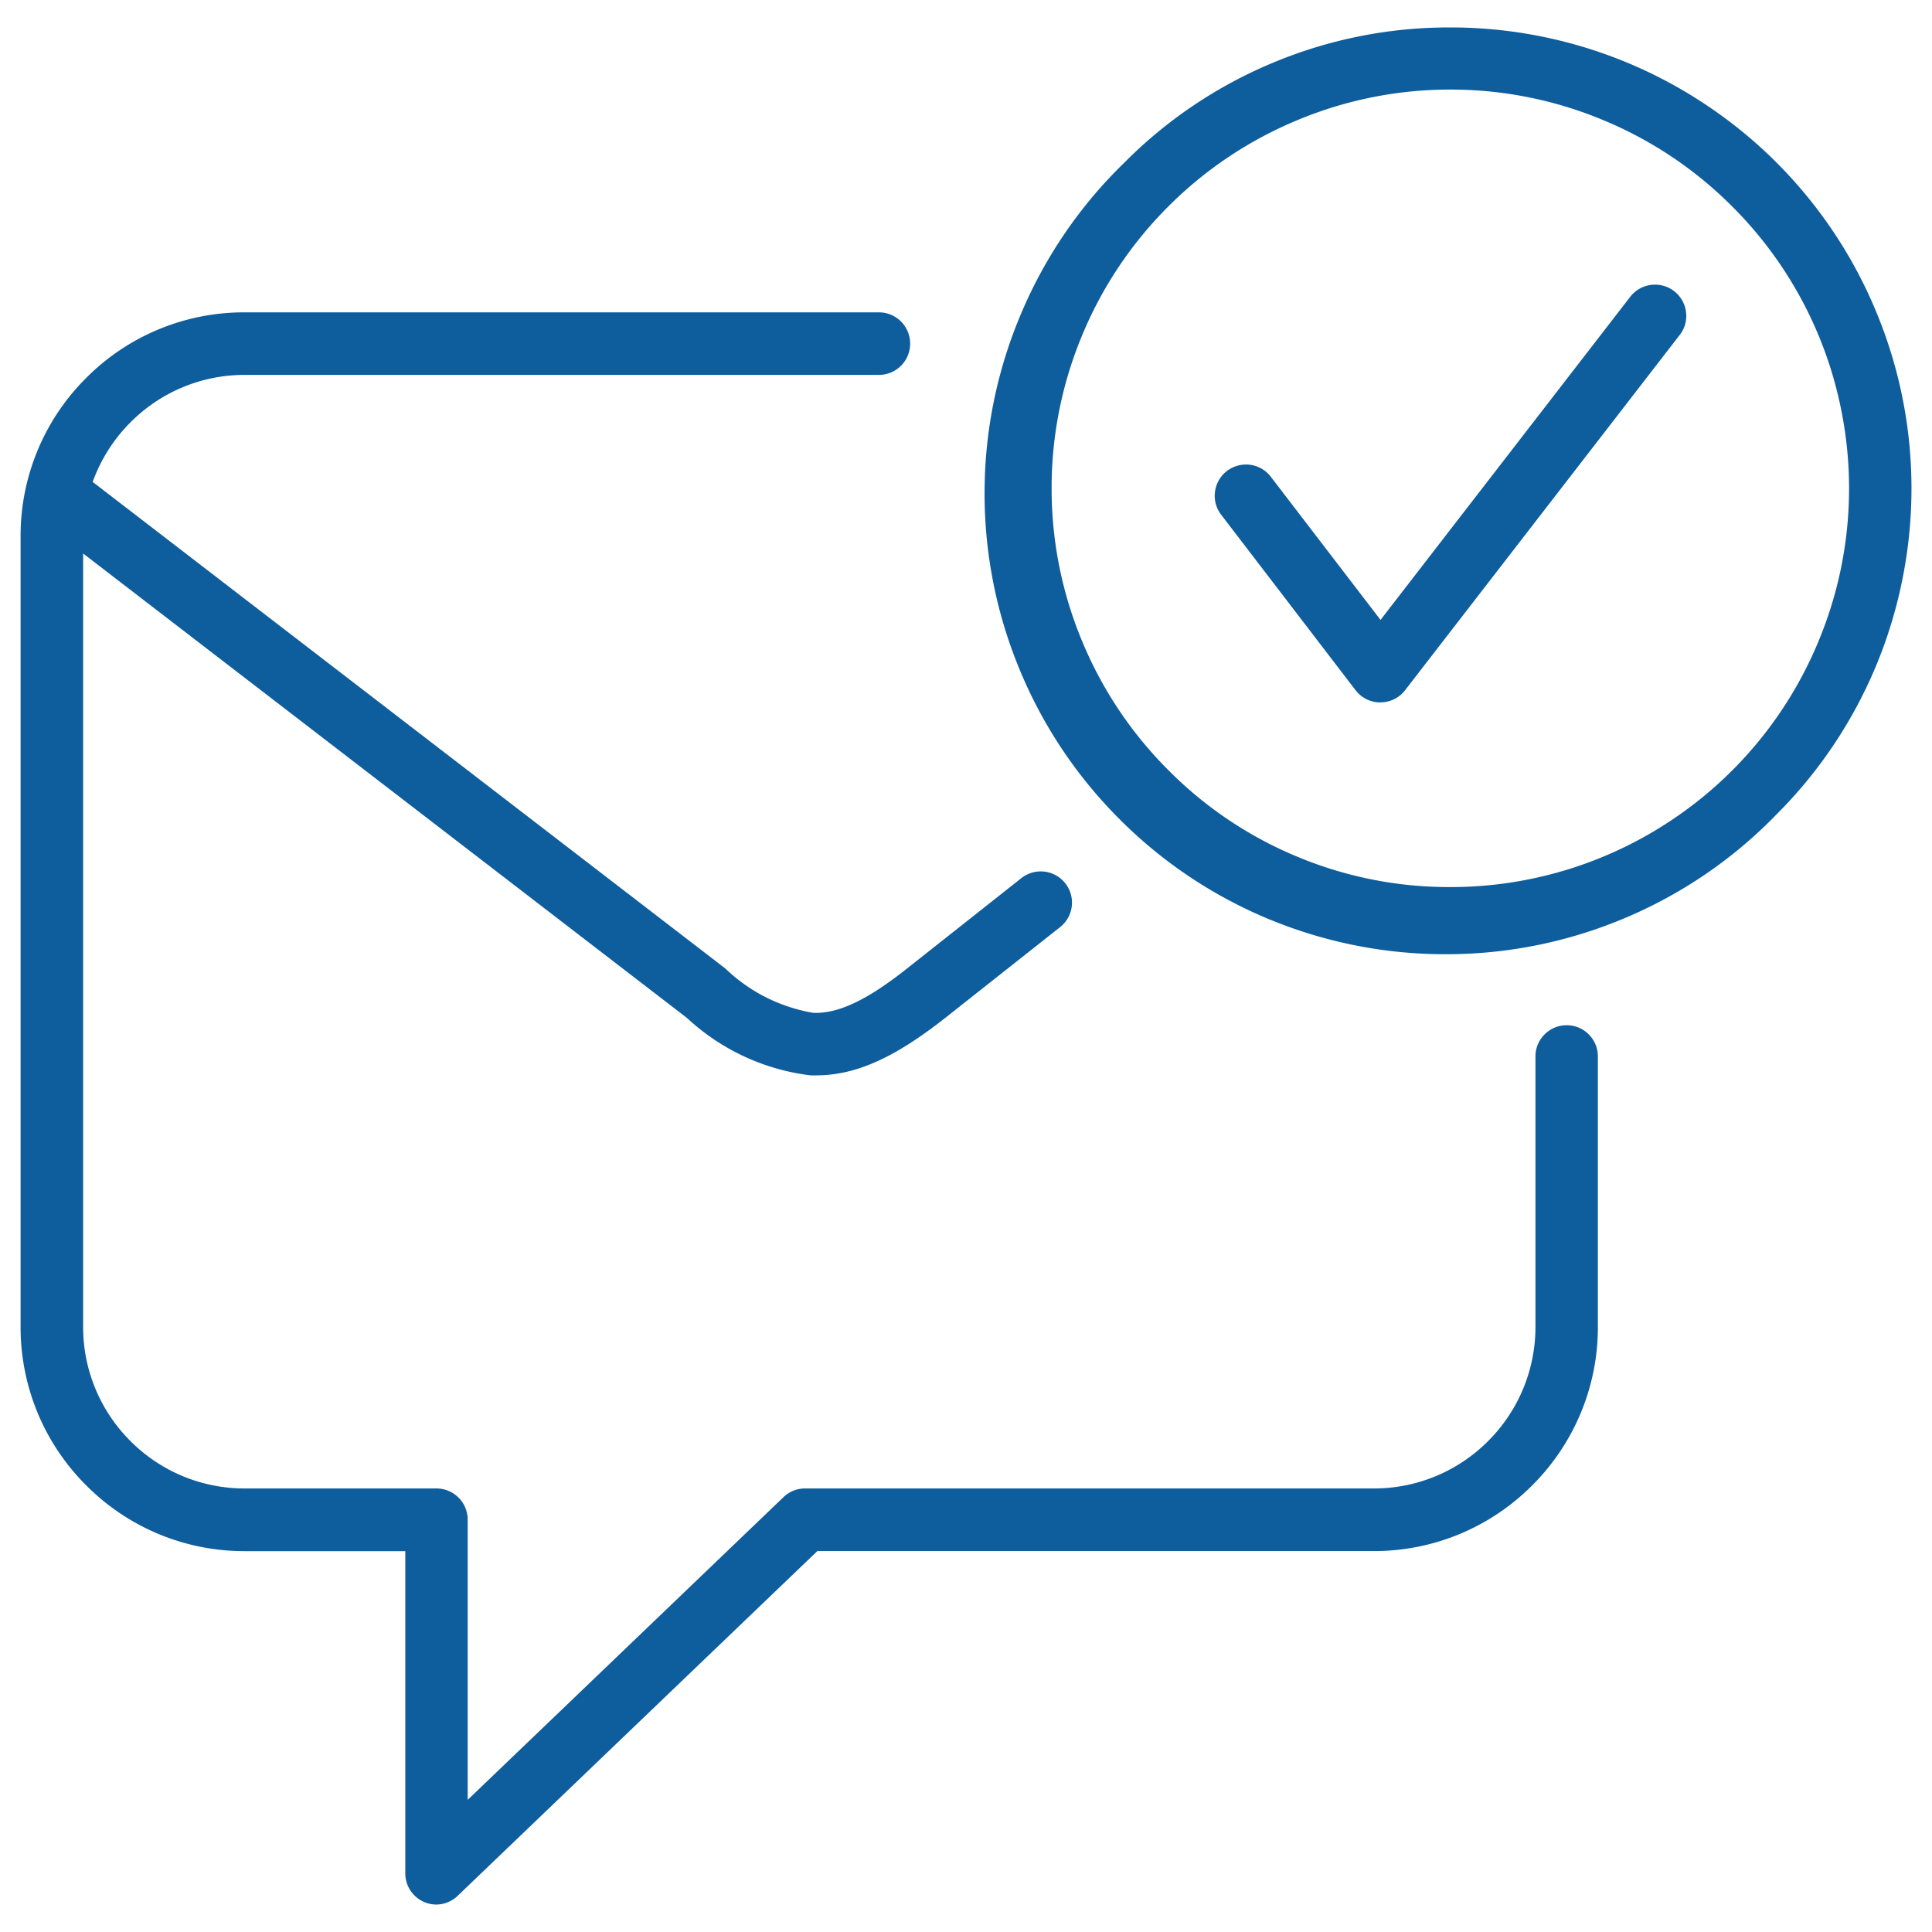
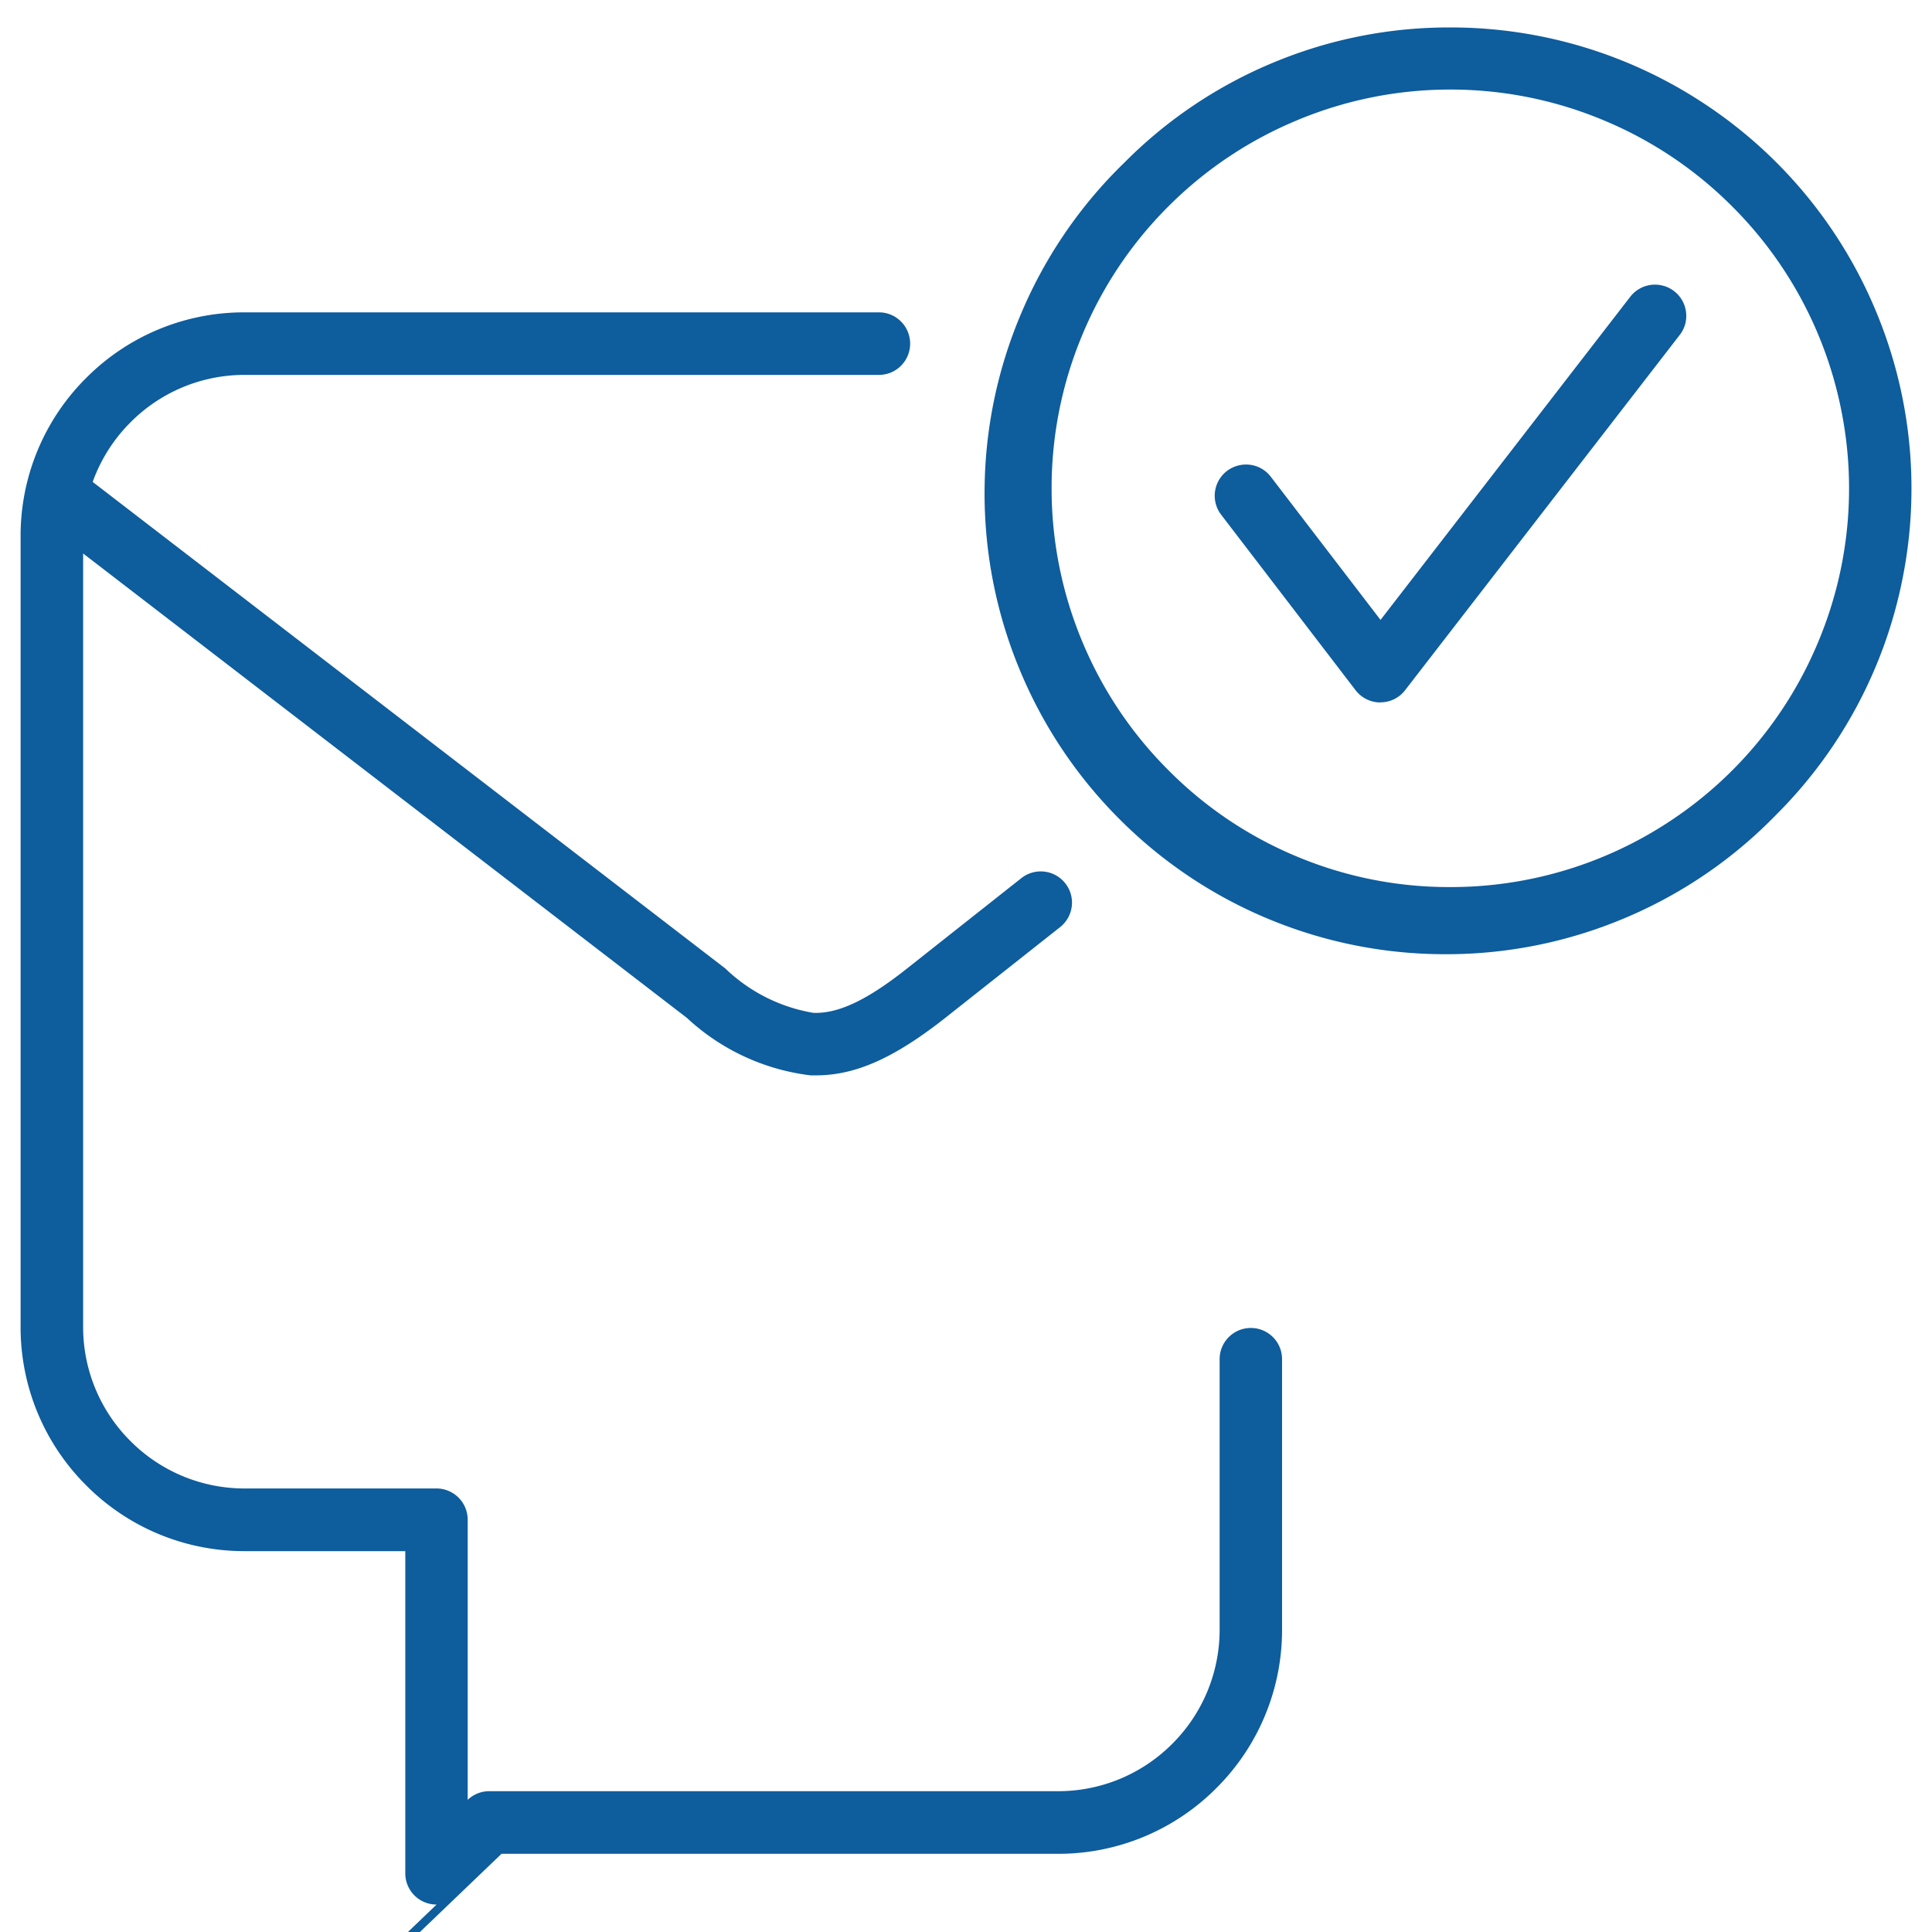
<svg xmlns="http://www.w3.org/2000/svg" width="68" height="68" viewBox="0 0 68 68">
  <g transform="translate(-5198.176 -1089.257)">
    <g transform="translate(5198 1088.5)">
-       <path d="M-5183.359-1022.433a1.093,1.093,0,0,1-.779-.322,1.09,1.09,0,0,1-.322-.778v-11.339h-5.668a7.841,7.841,0,0,1-5.56-2.312,7.85,7.85,0,0,1-2.312-5.56V-1070.6a7.828,7.828,0,0,1,2.308-5.564,7.826,7.826,0,0,1,5.564-2.309h22.339a1.091,1.091,0,0,1,.776.322,1.1,1.1,0,0,1,.322.778,1.1,1.1,0,0,1-.322.779,1.093,1.093,0,0,1-.777.322h-22.339a5.652,5.652,0,0,0-4,1.667,5.676,5.676,0,0,0-1.334,2.1l22.265,17.124a5.871,5.871,0,0,0,3.1,1.563c.876.033,1.89-.445,3.3-1.563l4.032-3.187a1.1,1.1,0,0,1,.806-.22,1.092,1.092,0,0,1,.728.41,1.09,1.09,0,0,1,.231.8,1.1,1.1,0,0,1-.4.733l-4.034,3.188c-1.808,1.428-3.175,2.039-4.571,2.039h-.189a7.75,7.75,0,0,1-4.353-2.022l-21.251-16.346v27.24a5.659,5.659,0,0,0,1.666,4,5.662,5.662,0,0,0,4,1.668h6.769a1.1,1.1,0,0,1,.778.322,1.1,1.1,0,0,1,.322.777v9.861l11.116-10.655a1.092,1.092,0,0,1,.76-.305h20.039a5.663,5.663,0,0,0,4-1.668,5.662,5.662,0,0,0,1.667-4v-9.537a1.09,1.09,0,0,1,.322-.777,1.092,1.092,0,0,1,.776-.322,1.093,1.093,0,0,1,.778.322,1.092,1.092,0,0,1,.321.777v9.537a7.85,7.85,0,0,1-2.312,5.559,7.844,7.844,0,0,1-5.56,2.313h-19.6l-12.658,12.132a1.1,1.1,0,0,1-.747.309ZM-5154-1057.09a16.145,16.145,0,0,1-5.318-3.542,16.152,16.152,0,0,1-3.541-5.32,16.168,16.168,0,0,1-1.212-6.273,16.143,16.143,0,0,1,1.307-6.255,16.119,16.119,0,0,1,3.618-5.268,16.039,16.039,0,0,1,5.259-3.525,16.048,16.048,0,0,1,6.17-1.228h.043a16.176,16.176,0,0,1,9.015,2.737,16.176,16.176,0,0,1,5.975,7.283,16.186,16.186,0,0,1,.923,9.376,16.168,16.168,0,0,1-4.441,8.307,16.139,16.139,0,0,1-5.268,3.616,16.135,16.135,0,0,1-6.254,1.3h-.121a16.159,16.159,0,0,1-6.154-1.208Zm.951-28.153a13.961,13.961,0,0,0-4.554,3.042,13.954,13.954,0,0,0-3.042,4.554,13.949,13.949,0,0,0-1.067,5.372,13.957,13.957,0,0,0,1.072,5.371,13.947,13.947,0,0,0,3.045,4.551,13.864,13.864,0,0,0,4.549,3.047,13.855,13.855,0,0,0,5.333,1.061h.038a13.983,13.983,0,0,0,7.794-2.364,13.982,13.982,0,0,0,5.166-6.3,13.976,13.976,0,0,0,.8-8.105,13.975,13.975,0,0,0-3.839-7.183,13.932,13.932,0,0,0-4.551-3.046,13.955,13.955,0,0,0-5.371-1.072h-.007a13.947,13.947,0,0,0-5.368,1.072Zm2.908,20.5a1.1,1.1,0,0,1-.485-.113,1.1,1.1,0,0,1-.387-.317l-4.73-6.176a1.094,1.094,0,0,1-.218-.813,1.1,1.1,0,0,1,.421-.729,1.115,1.115,0,0,1,.814-.217,1.09,1.09,0,0,1,.729.421l3.862,5.039,8.789-11.373a1.1,1.1,0,0,1,.323-.282,1.105,1.105,0,0,1,.408-.137,1.1,1.1,0,0,1,.428.03,1.079,1.079,0,0,1,.385.19,1.107,1.107,0,0,1,.282.323,1.085,1.085,0,0,1,.137.407,1.134,1.134,0,0,1-.028.429,1.12,1.12,0,0,1-.193.383l-9.663,12.5a1.108,1.108,0,0,1-.385.318,1.1,1.1,0,0,1-.486.113ZM-5150.141-1064.843Z" transform="translate(5198.901 1090.224)" fill="#0e5d9d" />
+       <path d="M-5183.359-1022.433a1.093,1.093,0,0,1-.779-.322,1.09,1.09,0,0,1-.322-.778v-11.339h-5.668a7.841,7.841,0,0,1-5.56-2.312,7.85,7.85,0,0,1-2.312-5.56V-1070.6a7.828,7.828,0,0,1,2.308-5.564,7.826,7.826,0,0,1,5.564-2.309h22.339a1.091,1.091,0,0,1,.776.322,1.1,1.1,0,0,1,.322.778,1.1,1.1,0,0,1-.322.779,1.093,1.093,0,0,1-.777.322h-22.339a5.652,5.652,0,0,0-4,1.667,5.676,5.676,0,0,0-1.334,2.1l22.265,17.124a5.871,5.871,0,0,0,3.1,1.563c.876.033,1.89-.445,3.3-1.563l4.032-3.187a1.1,1.1,0,0,1,.806-.22,1.092,1.092,0,0,1,.728.41,1.09,1.09,0,0,1,.231.8,1.1,1.1,0,0,1-.4.733l-4.034,3.188c-1.808,1.428-3.175,2.039-4.571,2.039h-.189a7.75,7.75,0,0,1-4.353-2.022l-21.251-16.346v27.24a5.659,5.659,0,0,0,1.666,4,5.662,5.662,0,0,0,4,1.668h6.769a1.1,1.1,0,0,1,.778.322,1.1,1.1,0,0,1,.322.777v9.861a1.092,1.092,0,0,1,.76-.305h20.039a5.663,5.663,0,0,0,4-1.668,5.662,5.662,0,0,0,1.667-4v-9.537a1.09,1.09,0,0,1,.322-.777,1.092,1.092,0,0,1,.776-.322,1.093,1.093,0,0,1,.778.322,1.092,1.092,0,0,1,.321.777v9.537a7.85,7.85,0,0,1-2.312,5.559,7.844,7.844,0,0,1-5.56,2.313h-19.6l-12.658,12.132a1.1,1.1,0,0,1-.747.309ZM-5154-1057.09a16.145,16.145,0,0,1-5.318-3.542,16.152,16.152,0,0,1-3.541-5.32,16.168,16.168,0,0,1-1.212-6.273,16.143,16.143,0,0,1,1.307-6.255,16.119,16.119,0,0,1,3.618-5.268,16.039,16.039,0,0,1,5.259-3.525,16.048,16.048,0,0,1,6.17-1.228h.043a16.176,16.176,0,0,1,9.015,2.737,16.176,16.176,0,0,1,5.975,7.283,16.186,16.186,0,0,1,.923,9.376,16.168,16.168,0,0,1-4.441,8.307,16.139,16.139,0,0,1-5.268,3.616,16.135,16.135,0,0,1-6.254,1.3h-.121a16.159,16.159,0,0,1-6.154-1.208Zm.951-28.153a13.961,13.961,0,0,0-4.554,3.042,13.954,13.954,0,0,0-3.042,4.554,13.949,13.949,0,0,0-1.067,5.372,13.957,13.957,0,0,0,1.072,5.371,13.947,13.947,0,0,0,3.045,4.551,13.864,13.864,0,0,0,4.549,3.047,13.855,13.855,0,0,0,5.333,1.061h.038a13.983,13.983,0,0,0,7.794-2.364,13.982,13.982,0,0,0,5.166-6.3,13.976,13.976,0,0,0,.8-8.105,13.975,13.975,0,0,0-3.839-7.183,13.932,13.932,0,0,0-4.551-3.046,13.955,13.955,0,0,0-5.371-1.072h-.007a13.947,13.947,0,0,0-5.368,1.072Zm2.908,20.5a1.1,1.1,0,0,1-.485-.113,1.1,1.1,0,0,1-.387-.317l-4.73-6.176a1.094,1.094,0,0,1-.218-.813,1.1,1.1,0,0,1,.421-.729,1.115,1.115,0,0,1,.814-.217,1.09,1.09,0,0,1,.729.421l3.862,5.039,8.789-11.373a1.1,1.1,0,0,1,.323-.282,1.105,1.105,0,0,1,.408-.137,1.1,1.1,0,0,1,.428.03,1.079,1.079,0,0,1,.385.19,1.107,1.107,0,0,1,.282.323,1.085,1.085,0,0,1,.137.407,1.134,1.134,0,0,1-.028.429,1.12,1.12,0,0,1-.193.383l-9.663,12.5a1.108,1.108,0,0,1-.385.318,1.1,1.1,0,0,1-.486.113ZM-5150.141-1064.843Z" transform="translate(5198.901 1090.224)" fill="#0e5d9d" />
    </g>
-     <rect width="68" height="68" transform="translate(5198.176 1089.257)" fill="none" />
  </g>
</svg>